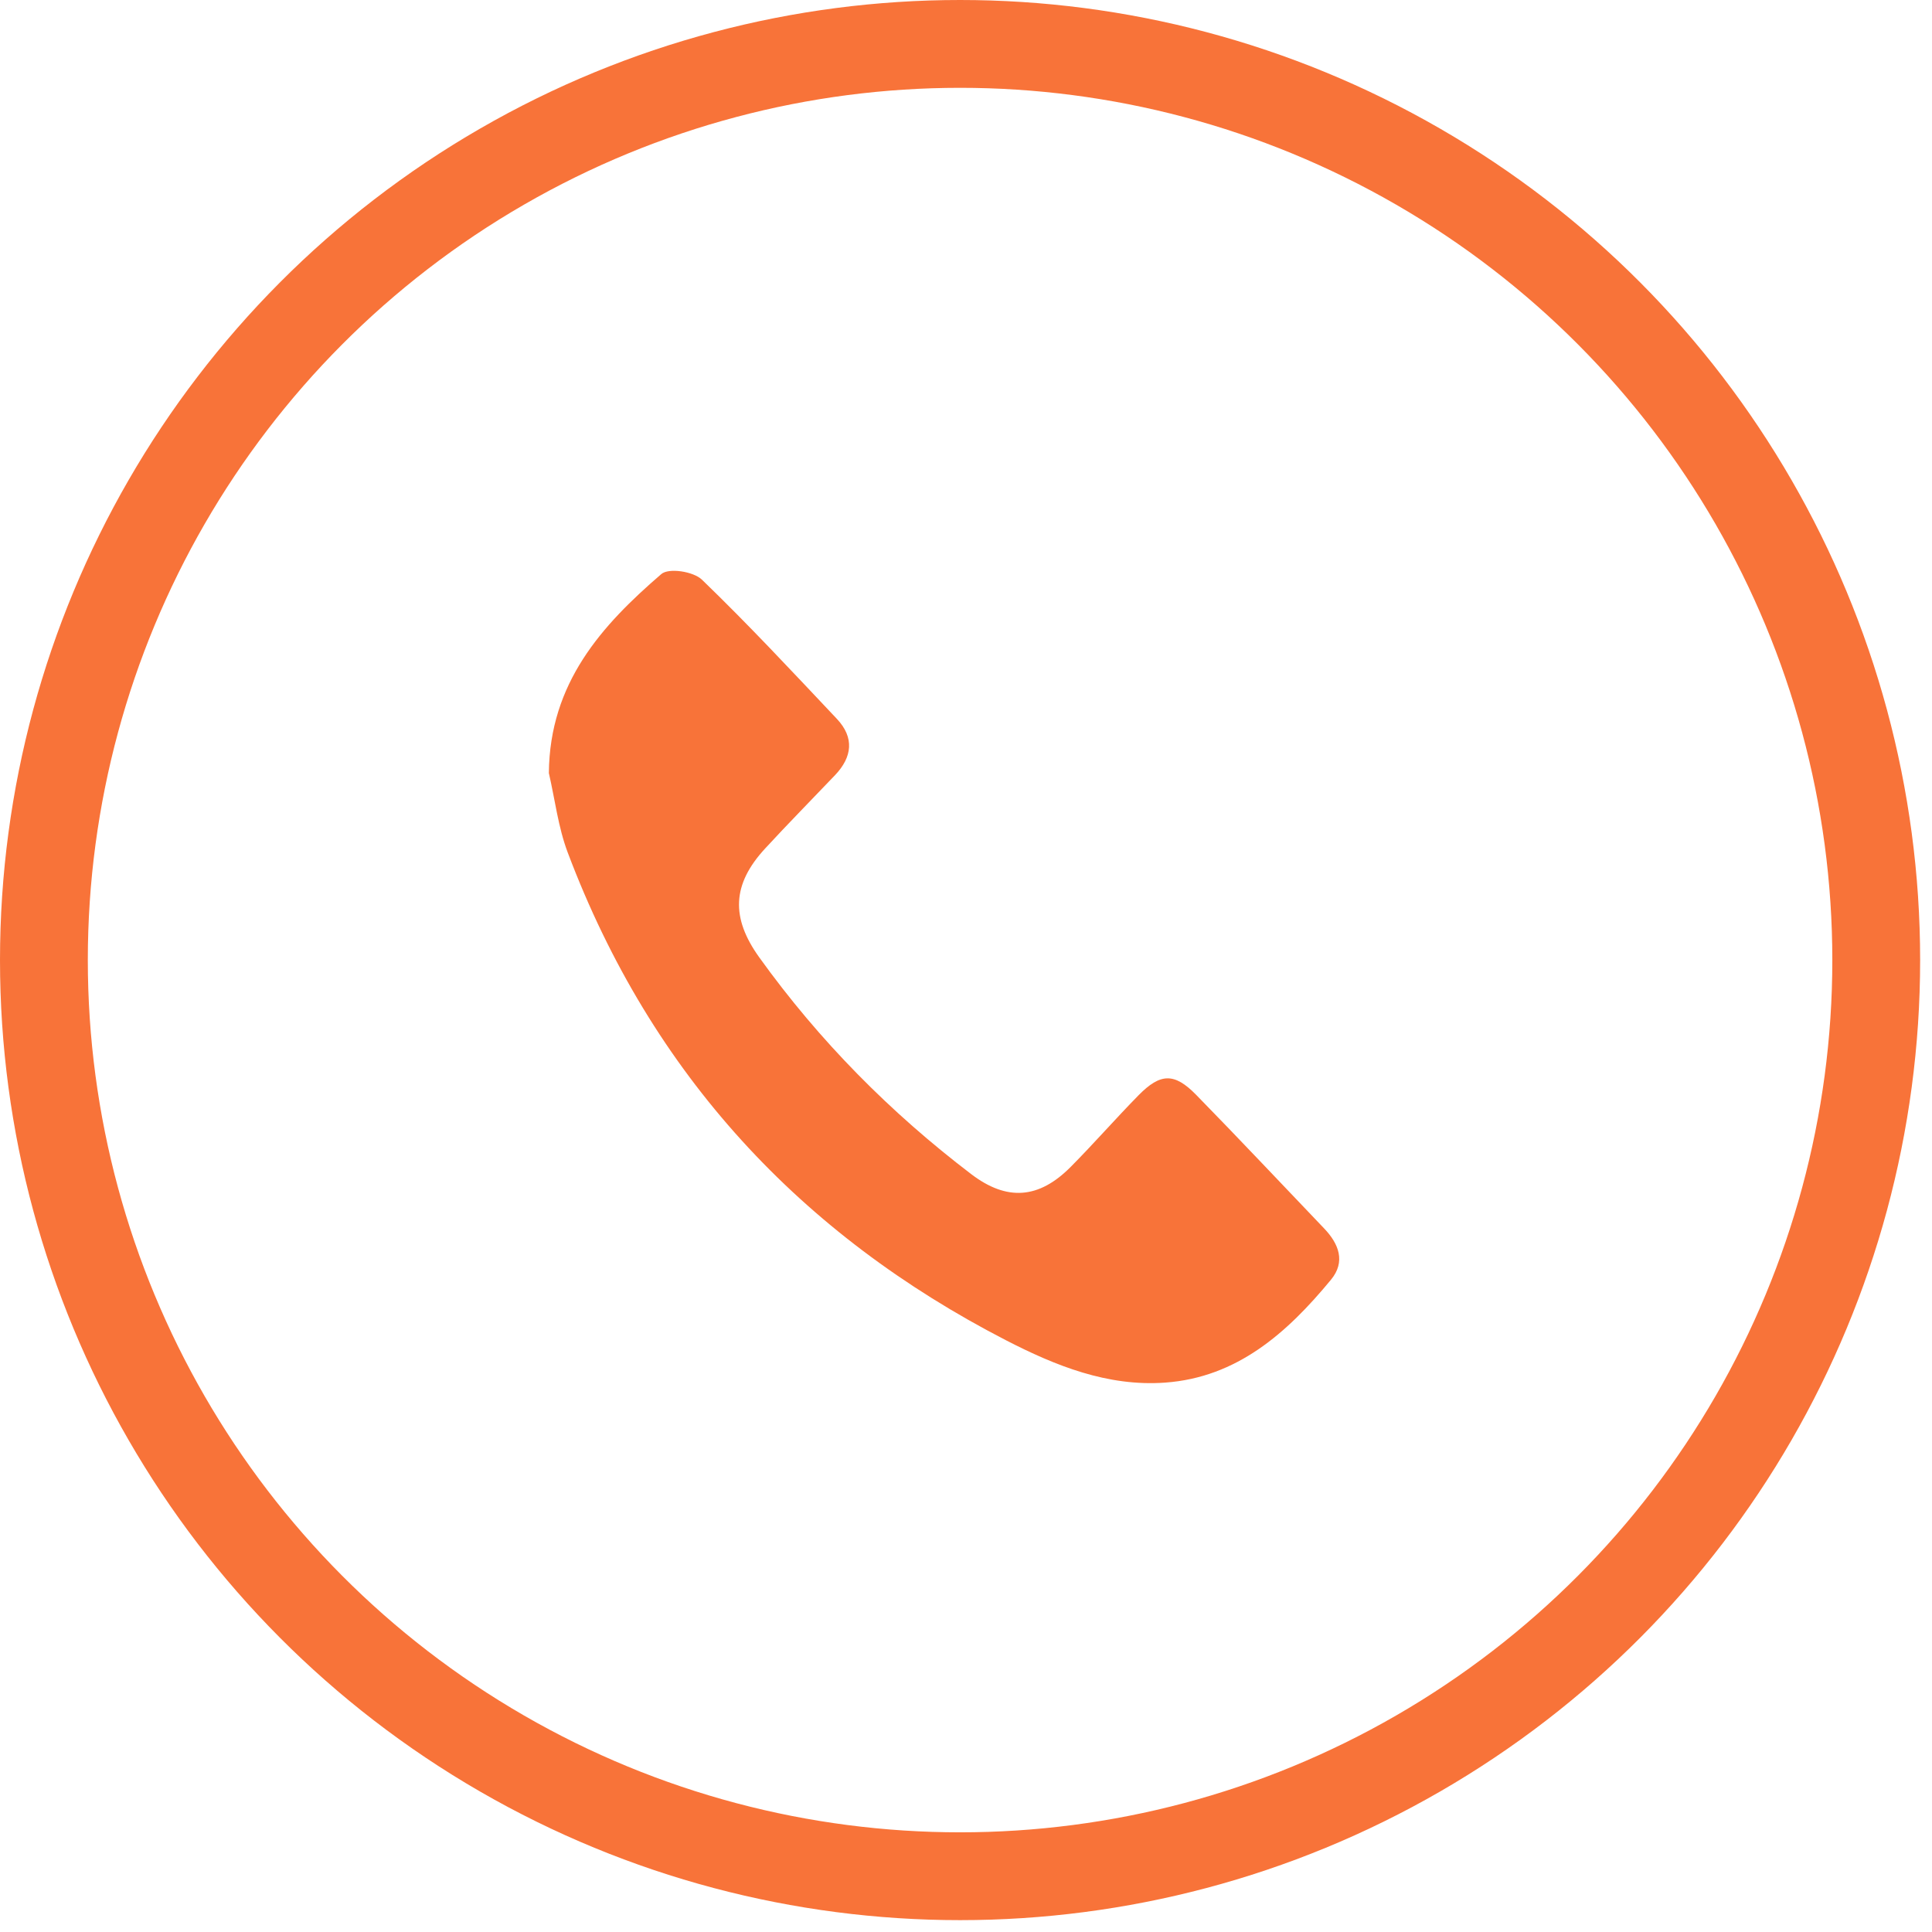
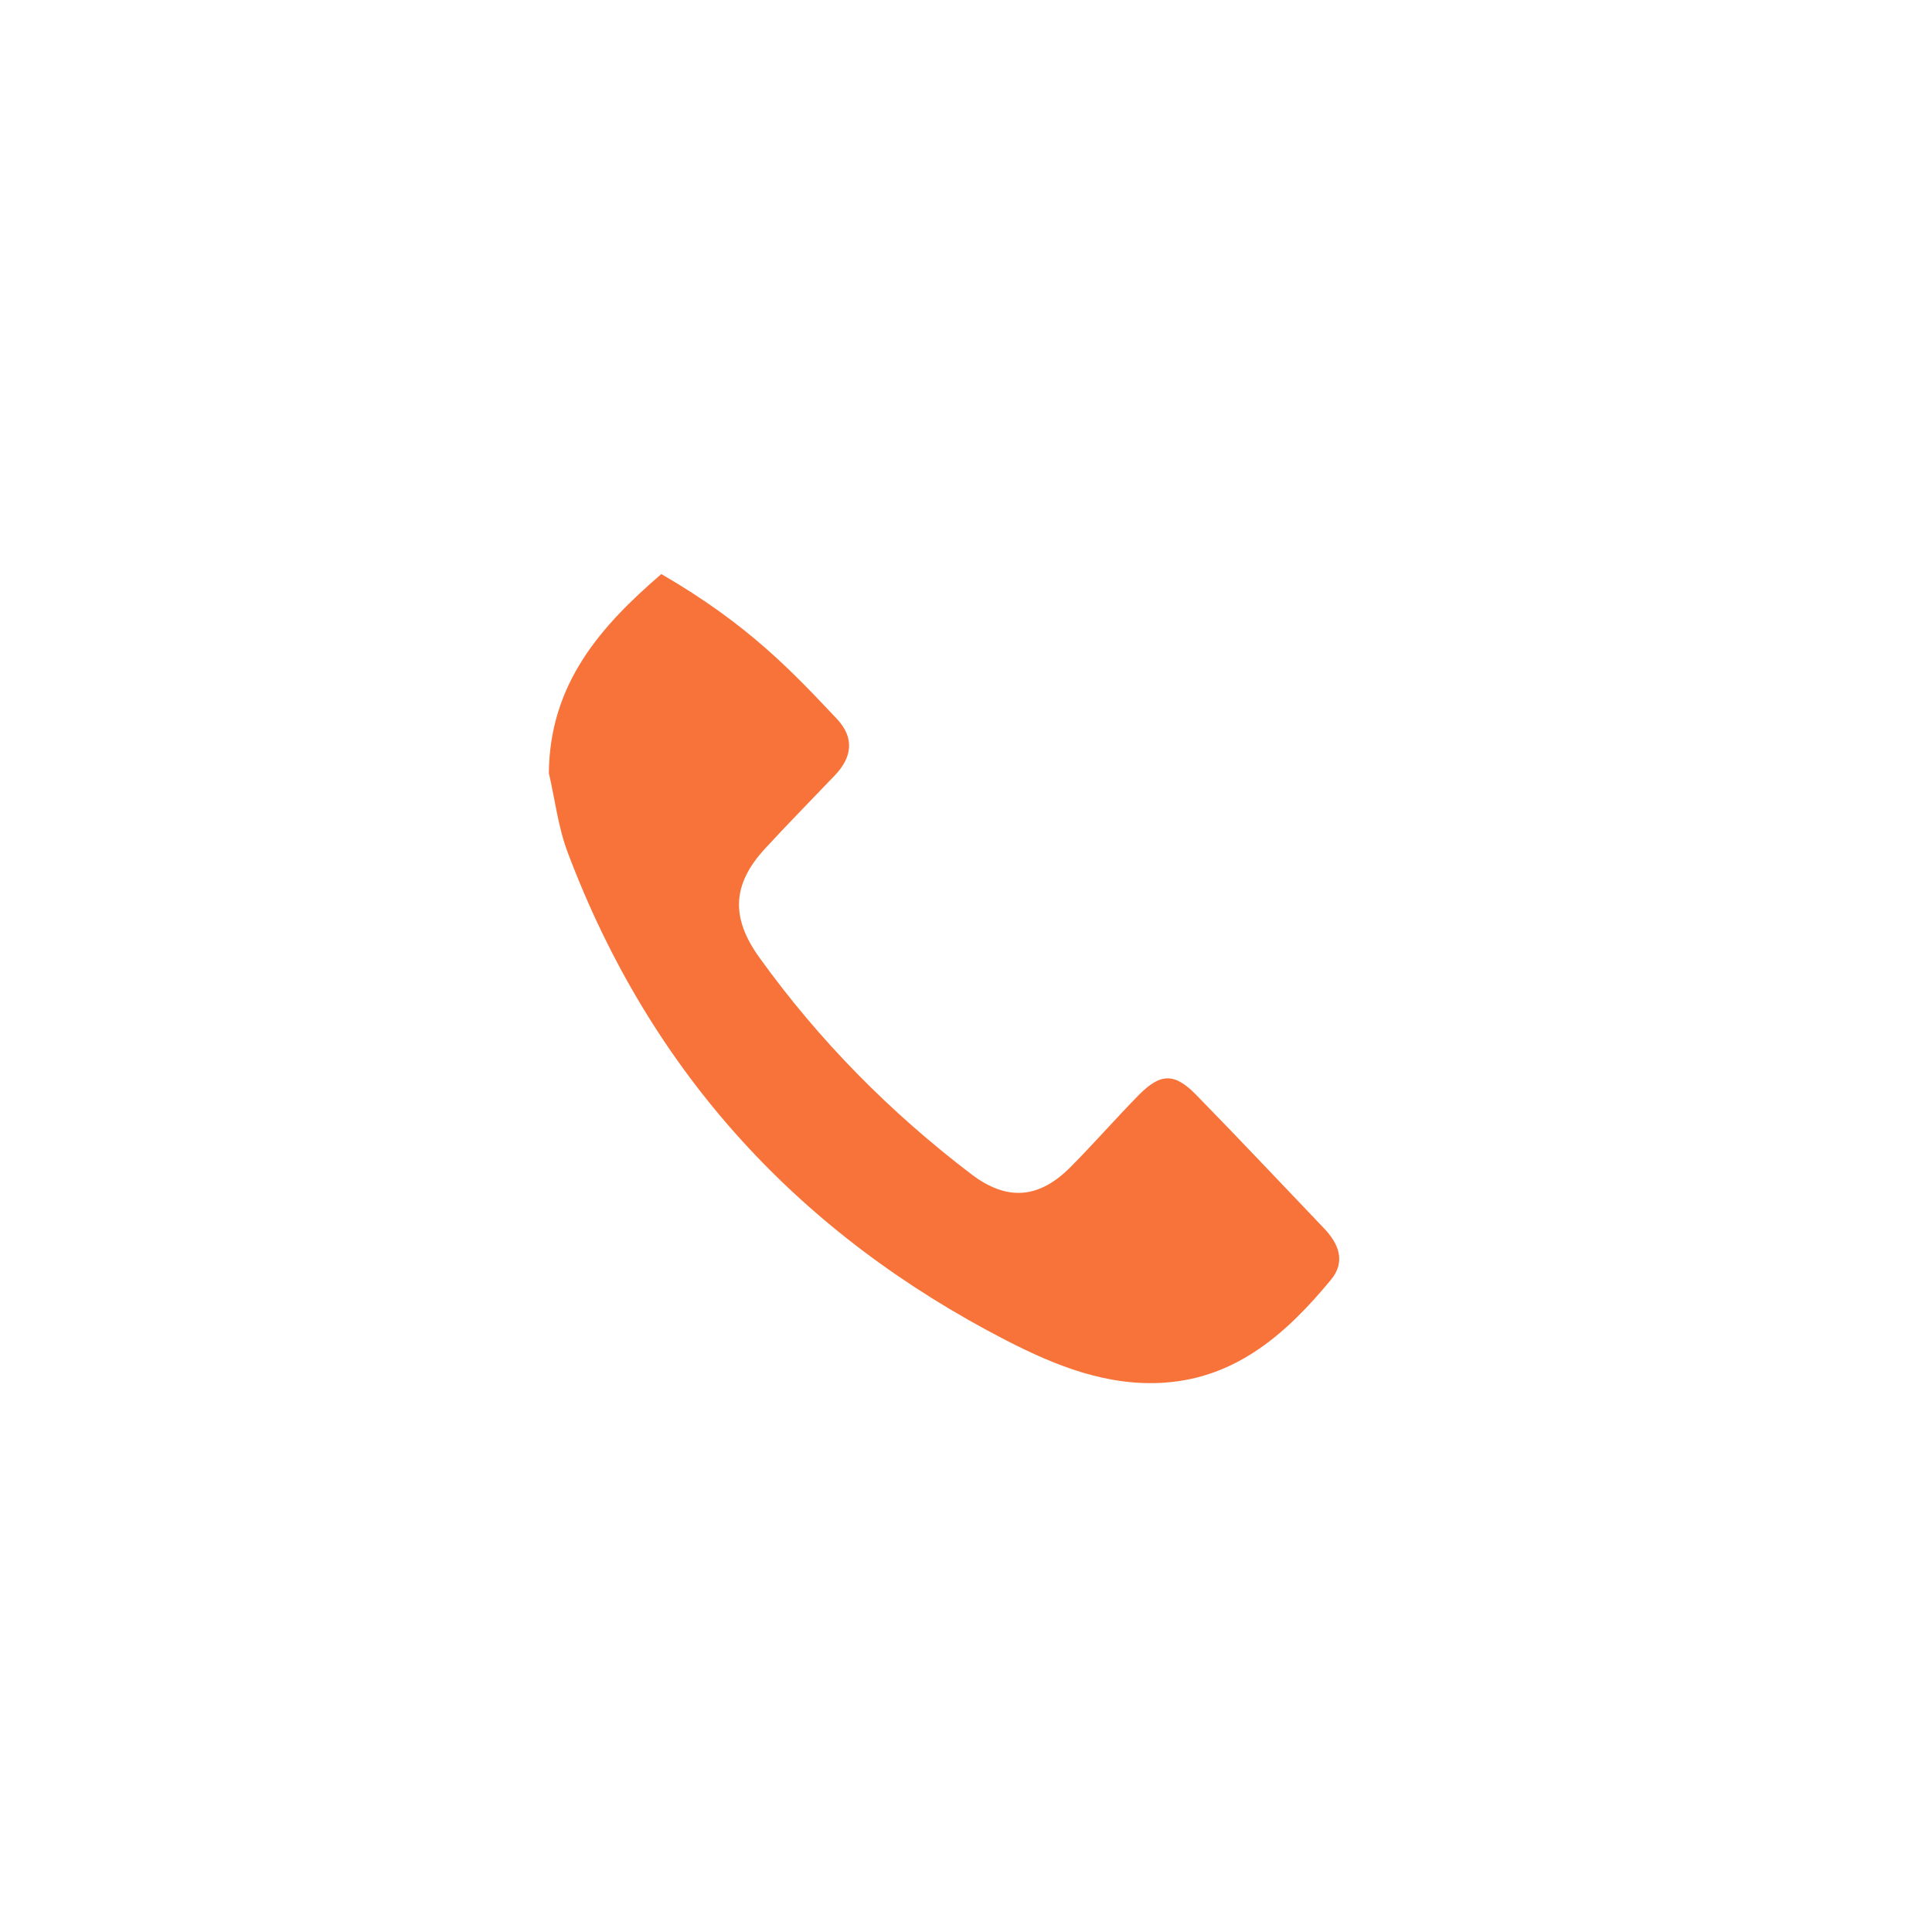
<svg xmlns="http://www.w3.org/2000/svg" width="88" height="88" viewBox="0 0 88 88" fill="none">
-   <path d="M25 35.213C25.035 31.104 27.407 28.488 30.122 26.148C30.462 25.855 31.581 26.028 31.971 26.402C34.087 28.443 36.097 30.601 38.12 32.745C38.921 33.597 38.822 34.479 38.037 35.305C36.973 36.422 35.891 37.519 34.846 38.653C33.347 40.281 33.281 41.794 34.584 43.608C37.321 47.417 40.562 50.68 44.239 53.481C45.86 54.715 47.317 54.617 48.773 53.146C49.826 52.085 50.812 50.954 51.859 49.888C52.856 48.874 53.492 48.855 54.48 49.865C56.444 51.873 58.371 53.922 60.313 55.954C60.981 56.652 61.302 57.47 60.623 58.291C58.614 60.726 56.34 62.739 53.072 62.976C50.451 63.166 48.068 62.205 45.815 61.044C36.524 56.253 29.684 48.989 25.855 38.82C25.425 37.678 25.278 36.416 25 35.213Z" fill="#F87339" />
-   <circle cx="43.73" cy="43.73" r="41.73" stroke="#F87339" stroke-width="4" />
+   <path d="M25 35.213C25.035 31.104 27.407 28.488 30.122 26.148C34.087 28.443 36.097 30.601 38.12 32.745C38.921 33.597 38.822 34.479 38.037 35.305C36.973 36.422 35.891 37.519 34.846 38.653C33.347 40.281 33.281 41.794 34.584 43.608C37.321 47.417 40.562 50.68 44.239 53.481C45.86 54.715 47.317 54.617 48.773 53.146C49.826 52.085 50.812 50.954 51.859 49.888C52.856 48.874 53.492 48.855 54.48 49.865C56.444 51.873 58.371 53.922 60.313 55.954C60.981 56.652 61.302 57.47 60.623 58.291C58.614 60.726 56.34 62.739 53.072 62.976C50.451 63.166 48.068 62.205 45.815 61.044C36.524 56.253 29.684 48.989 25.855 38.82C25.425 37.678 25.278 36.416 25 35.213Z" fill="#F87339" />
</svg>